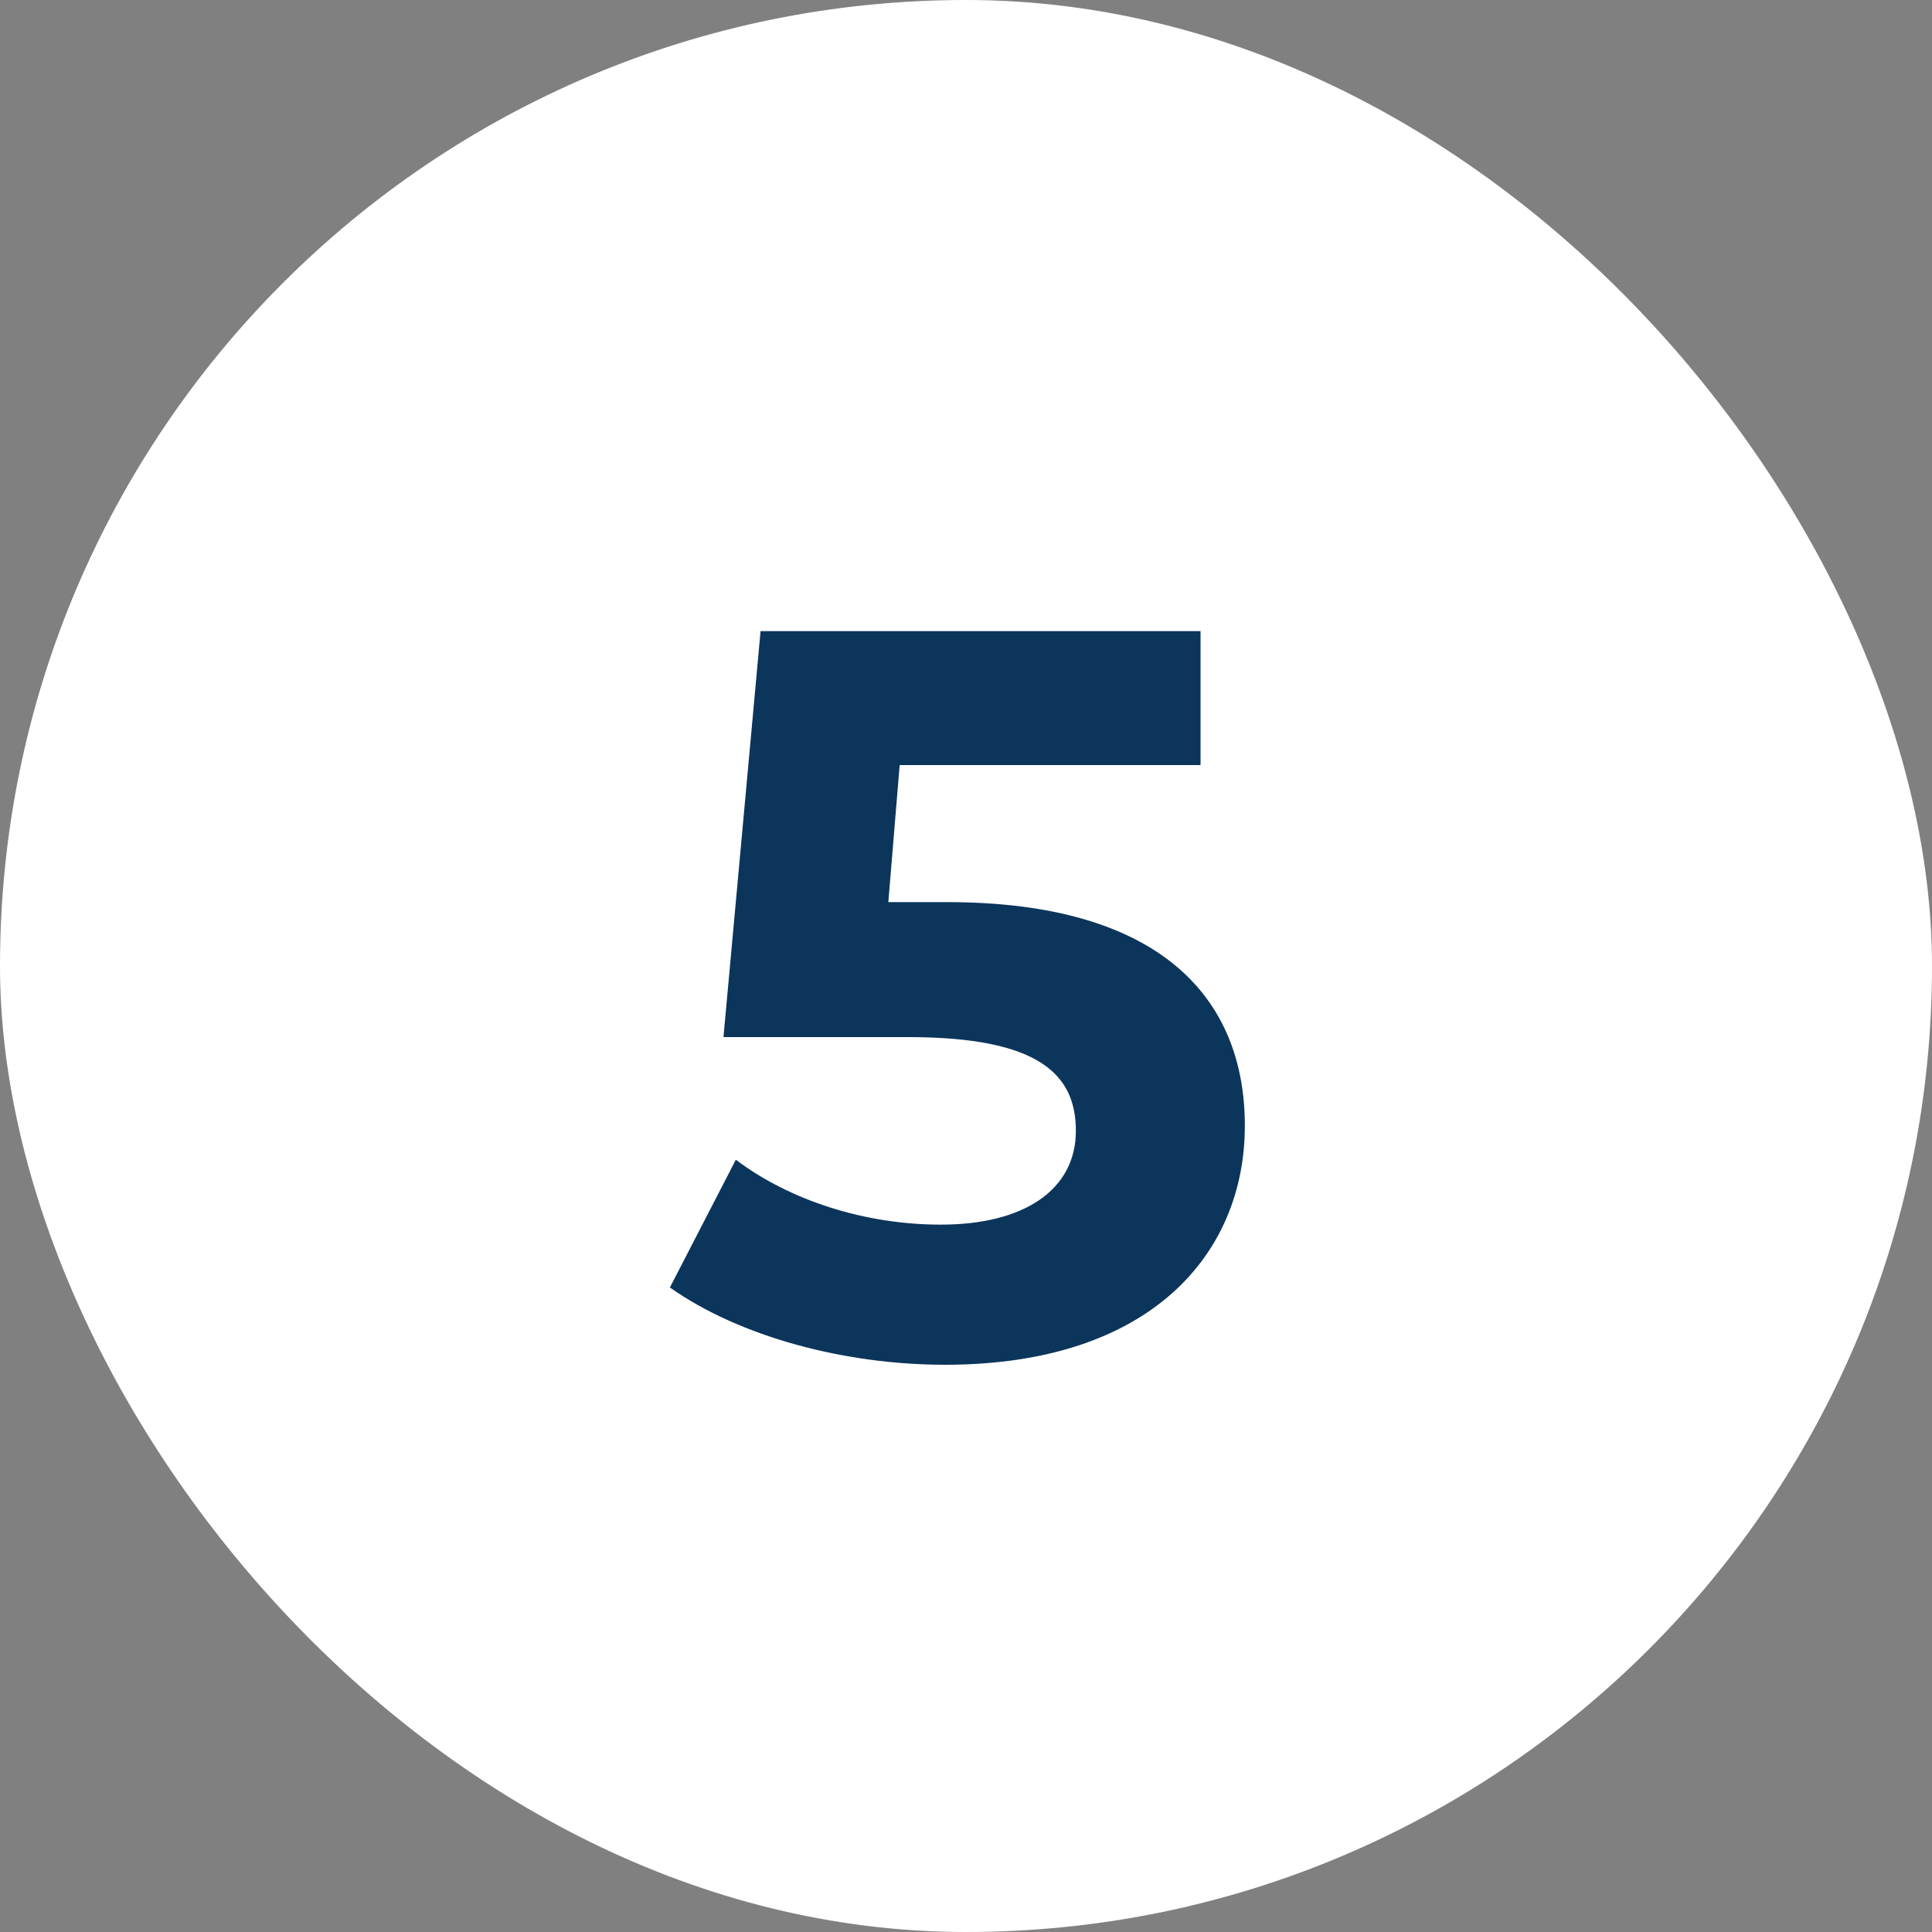
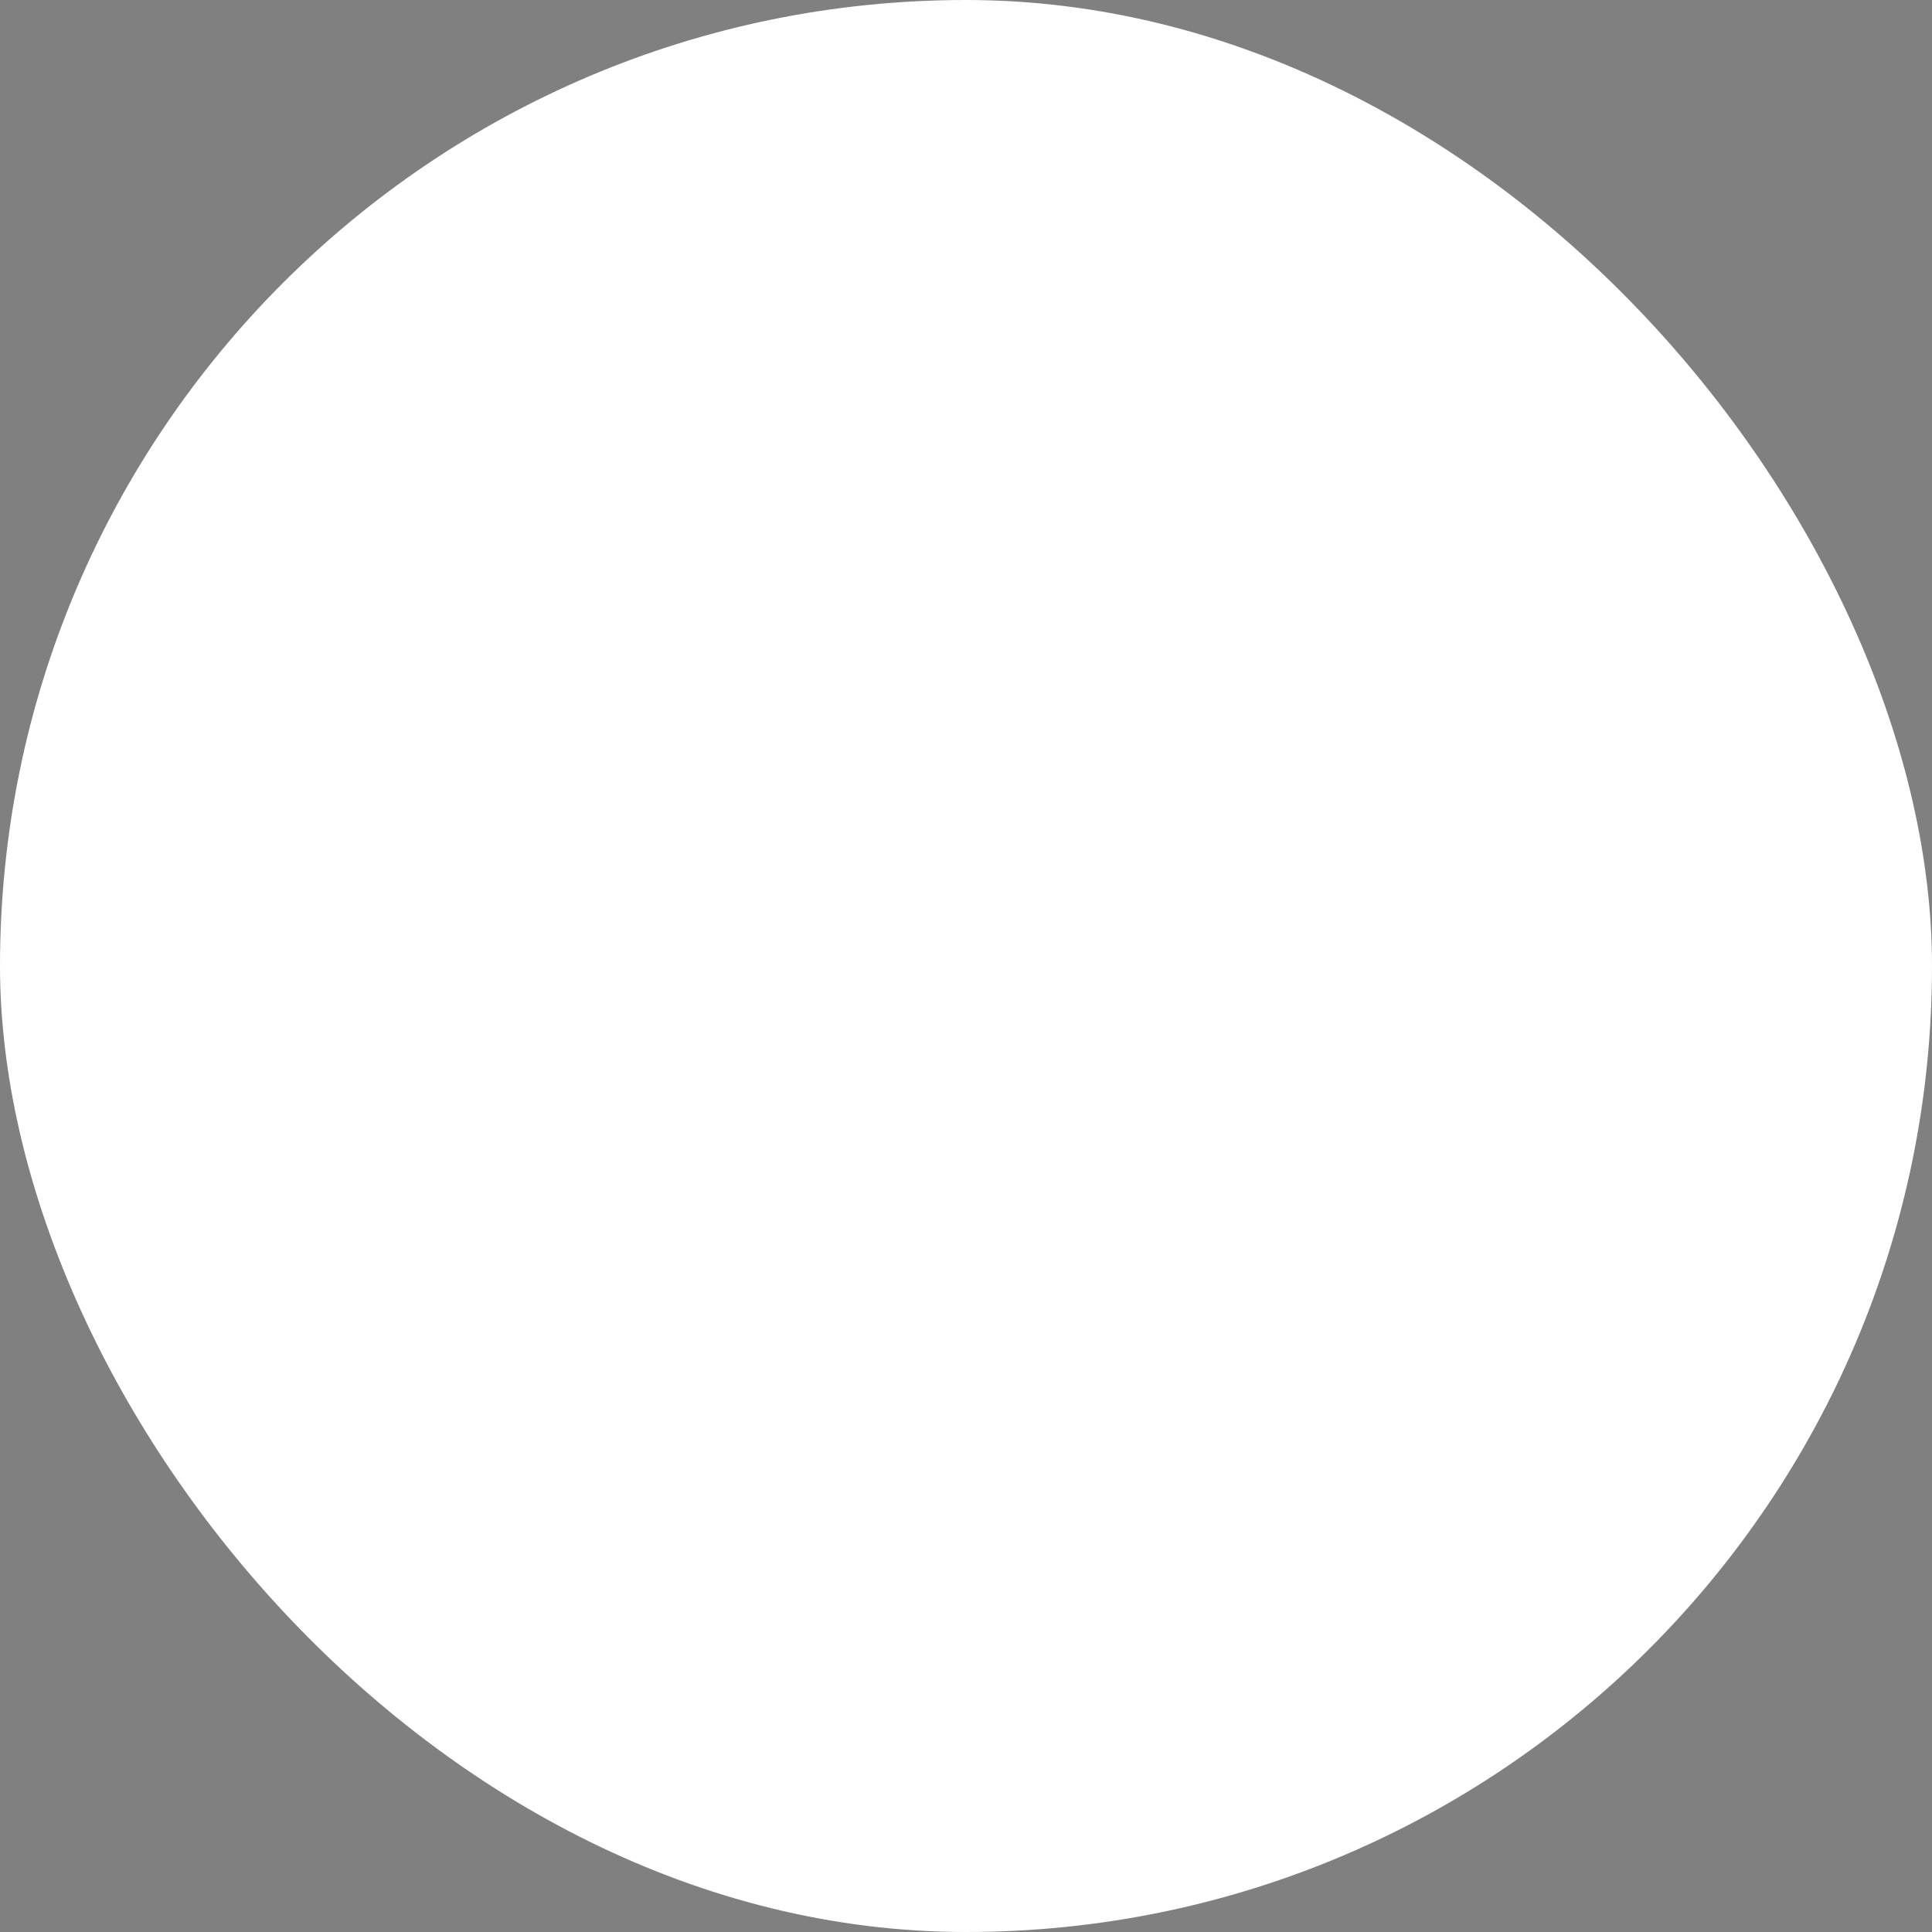
<svg xmlns="http://www.w3.org/2000/svg" width="30" height="30" viewBox="0 0 30 30" fill="none">
  <rect x="0" y="0" width="30" height="30" fill="#808080" stroke="none" />
  <rect width="30" height="30" rx="15" fill="white" />
-   <path d="M14.706 14.008C18.018 14.008 19.33 15.496 19.33 17.48C19.33 19.464 17.874 21.192 14.674 21.192C13.122 21.192 11.49 20.76 10.402 19.992L11.426 18.008C12.274 18.648 13.442 19.016 14.61 19.016C15.906 19.016 16.706 18.472 16.706 17.56C16.706 16.68 16.13 16.104 14.098 16.104H11.234L11.81 9.8H18.642V11.88H13.97L13.794 14.008H14.706Z" fill="#0C355C" />
</svg>